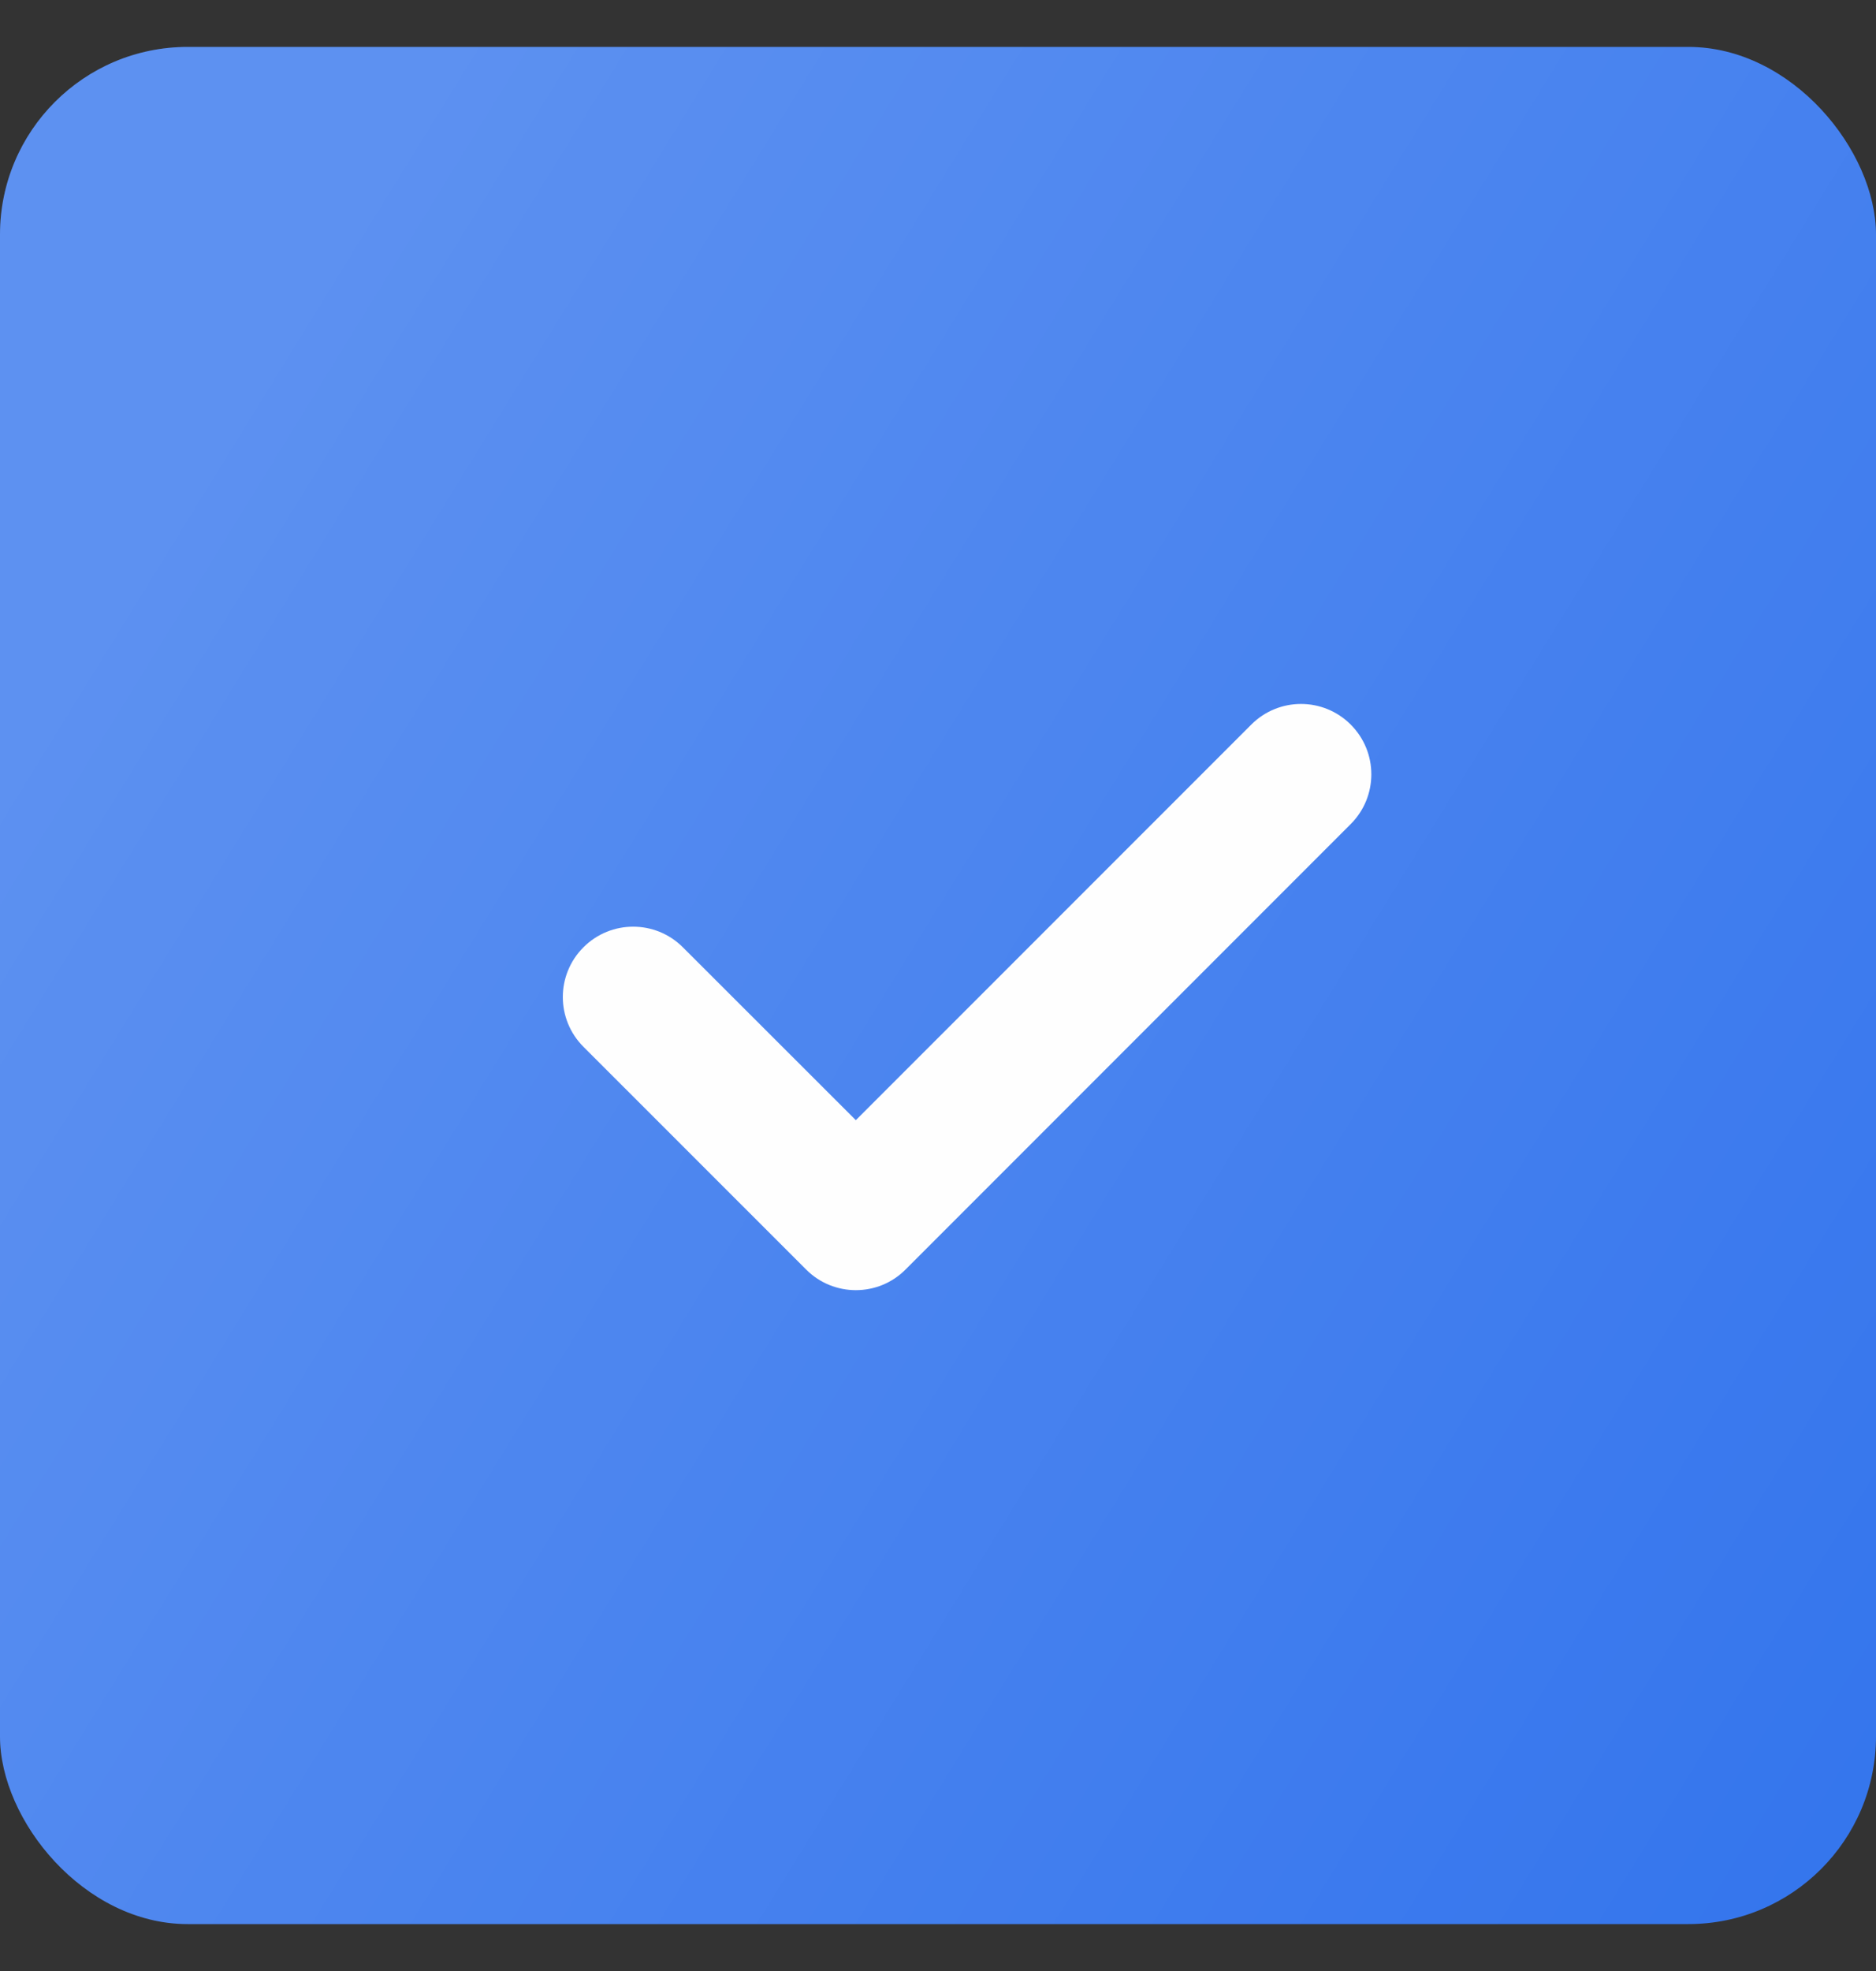
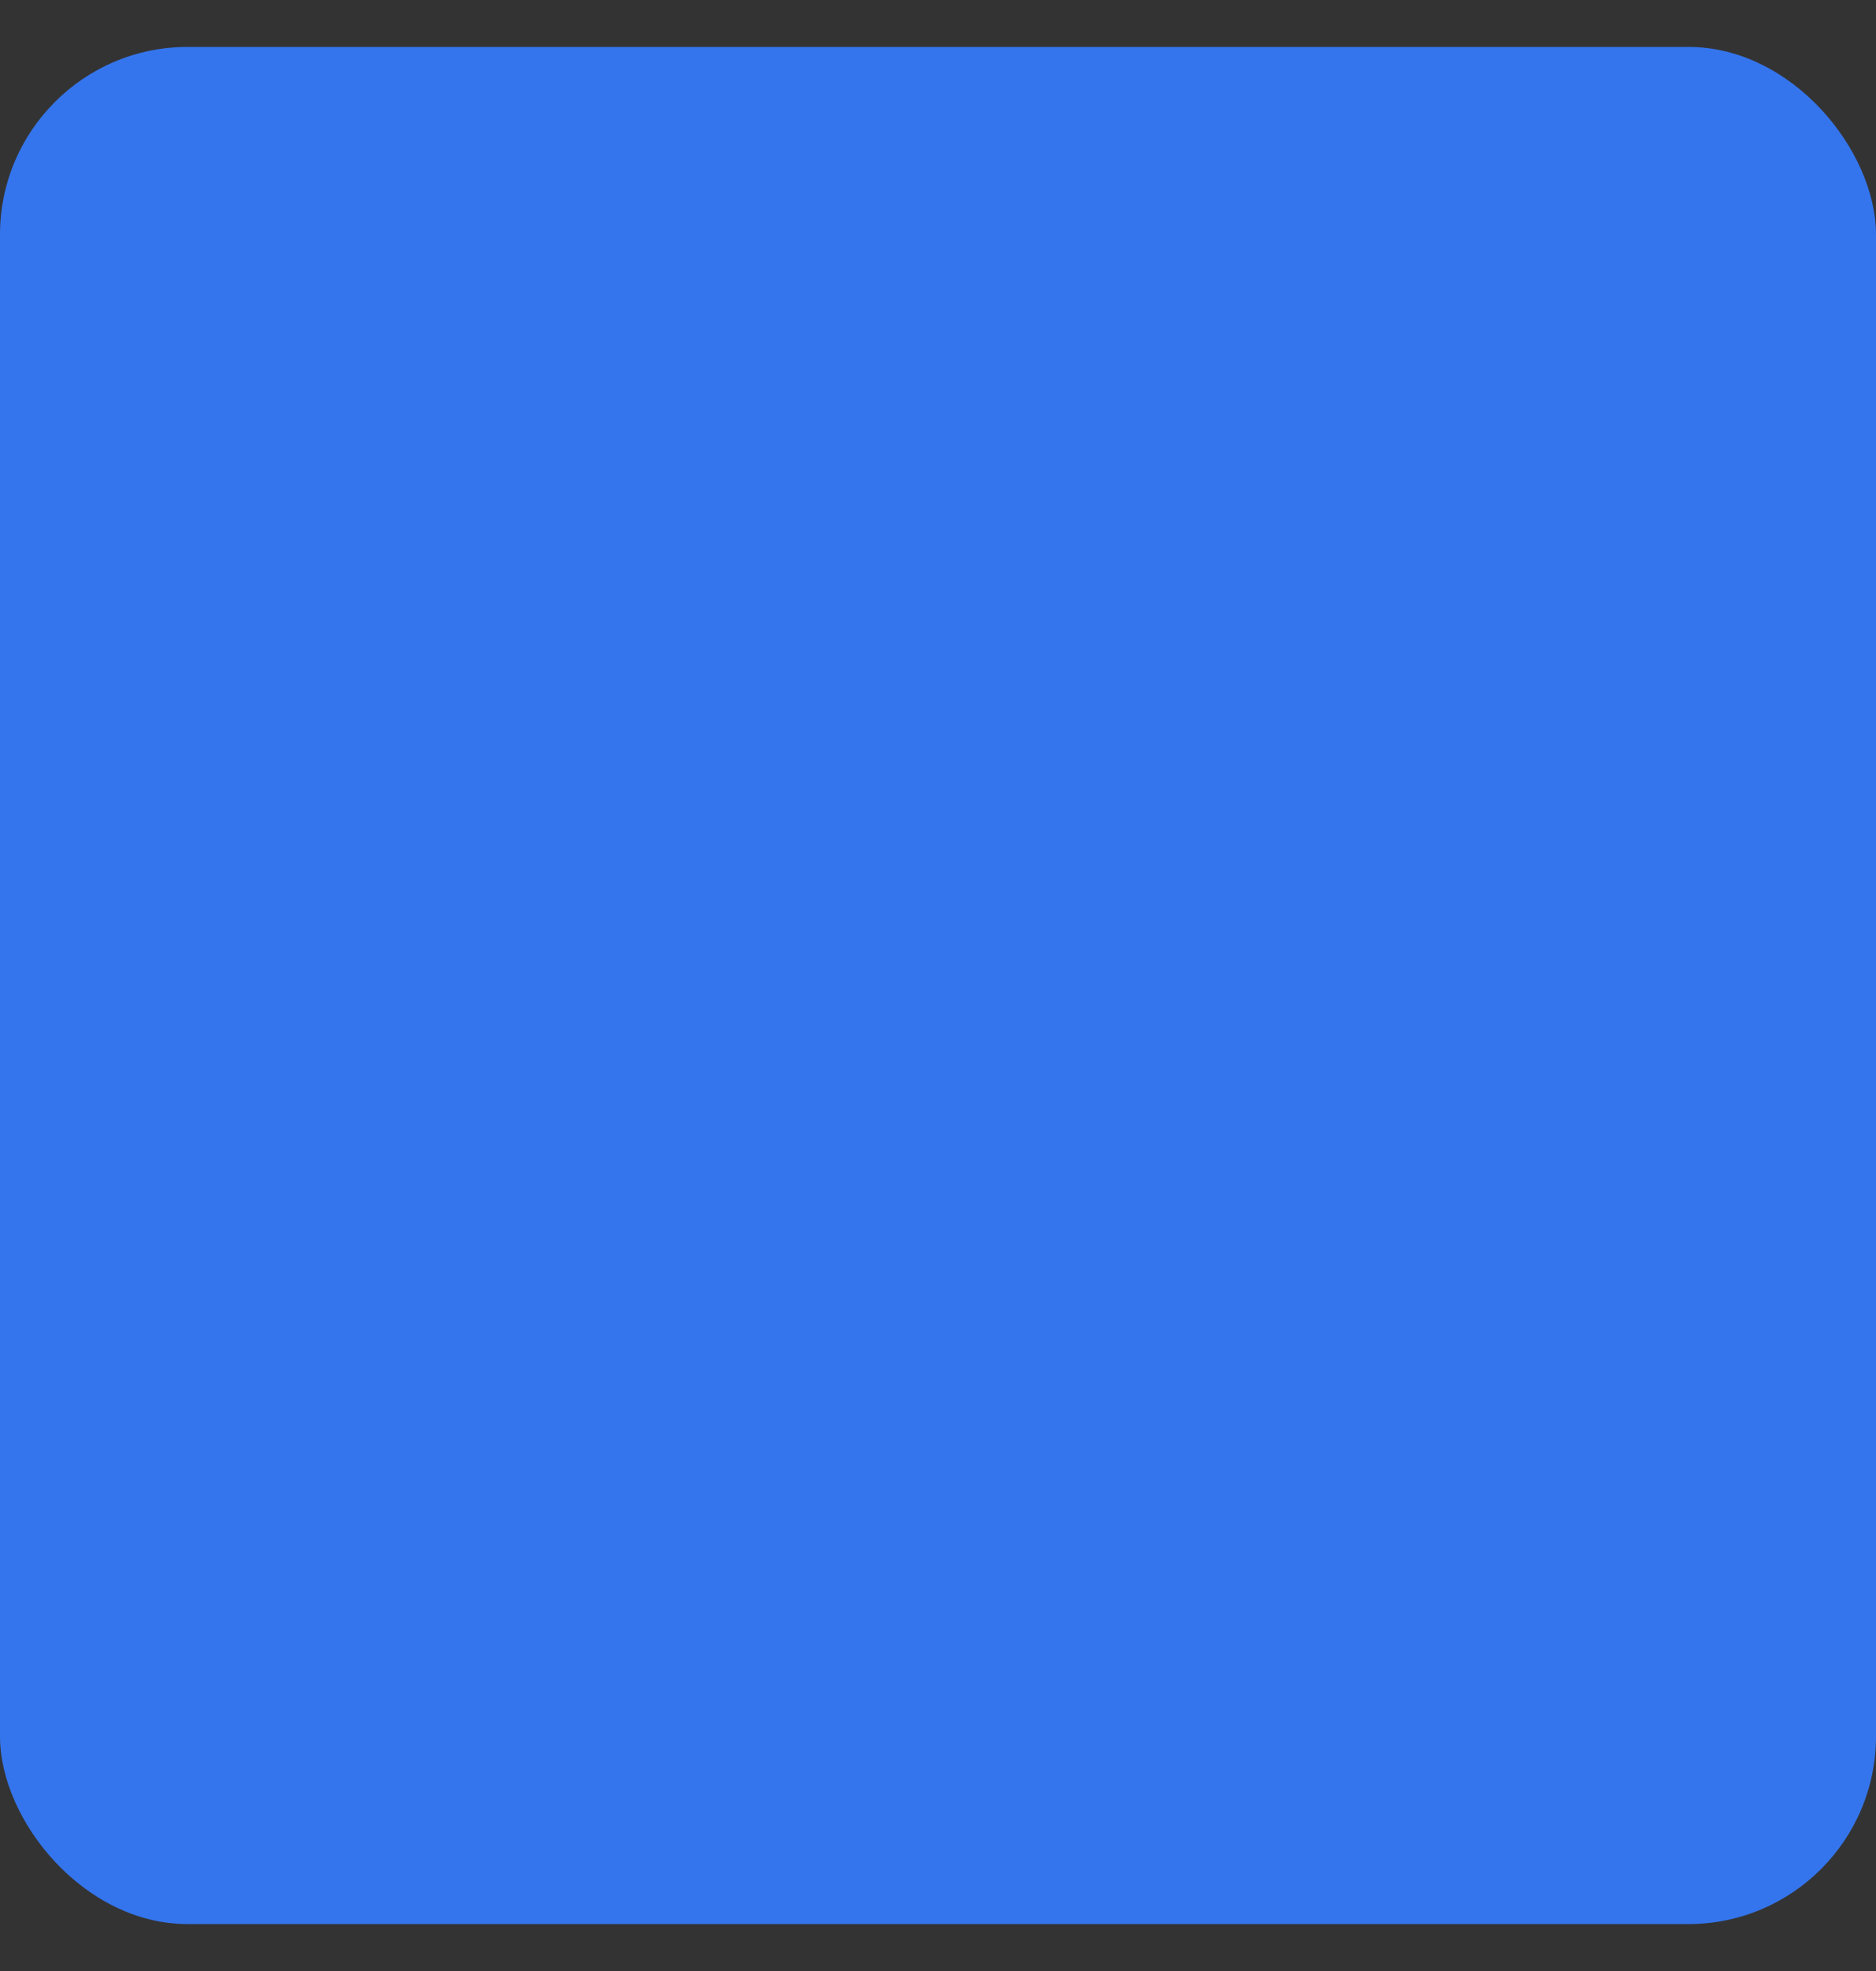
<svg xmlns="http://www.w3.org/2000/svg" width="20" height="21" viewBox="0 0 20 21" fill="none">
  <rect x="0" y="0" width="20" height="21" fill="#333333" stroke="none" />
  <rect y="0.5" width="20" height="20" rx="2" fill="#3475ED" />
-   <rect y="0.5" width="20" height="20" rx="2" fill="url(#paint0_linear_2123_1186)" fill-opacity="0.2" />
-   <path fill-rule="evenodd" clip-rule="evenodd" d="M9.124 13.746C8.933 13.746 8.74 13.673 8.594 13.526L6.22 11.153C5.927 10.86 5.927 10.386 6.22 10.093C6.513 9.8 6.987 9.8 7.28 10.093L9.124 11.935L13.34 7.72C13.633 7.427 14.107 7.427 14.4 7.72C14.693 8.013 14.693 8.487 14.4 8.78L9.654 13.526C9.508 13.673 9.316 13.746 9.124 13.746Z" fill="#FEFEFE" />
  <defs>
    <linearGradient id="paint0_linear_2123_1186" x1="7.937" y1="-4.5" x2="27.405" y2="7.507" gradientUnits="userSpaceOnUse">
      <stop stop-color="white" />
      <stop offset="1" stop-color="white" stop-opacity="0" />
    </linearGradient>
  </defs>
</svg>